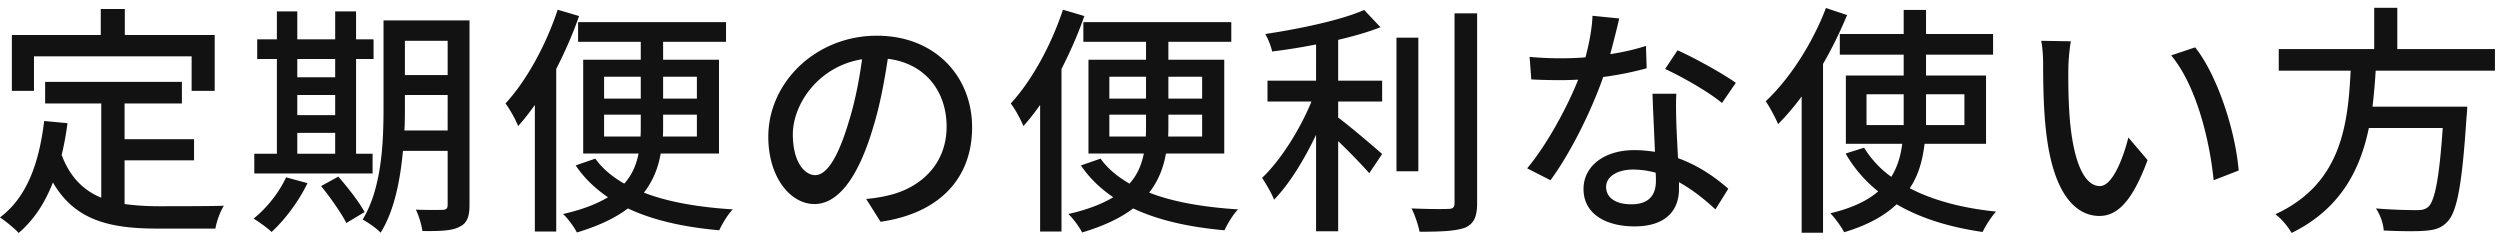
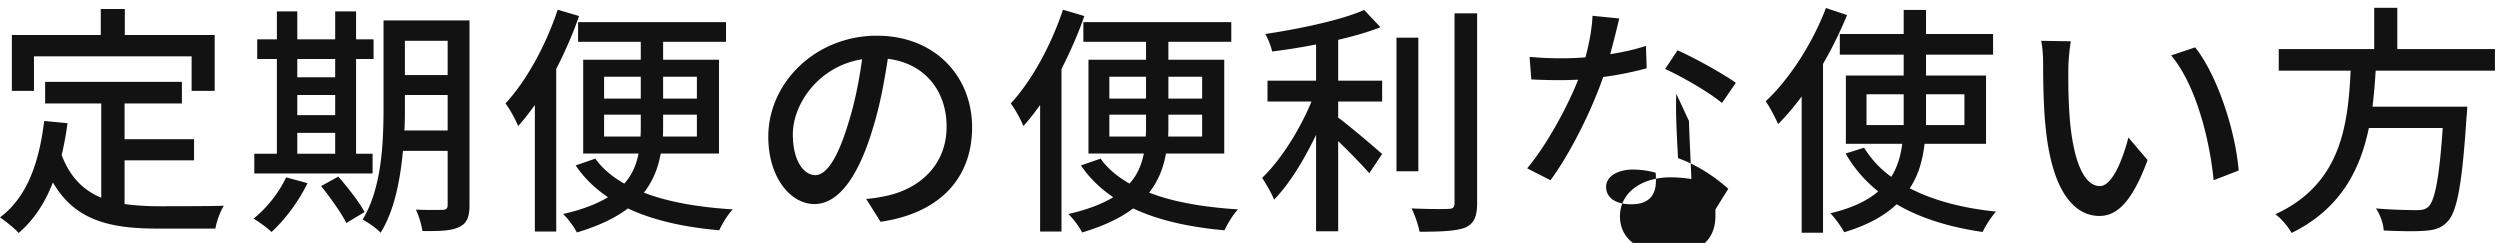
<svg xmlns="http://www.w3.org/2000/svg" width="247" height="24" fill="none">
-   <path fill="#121212" d="M3.356 5.568v3.408H1.172v-5.52h8.784V.888h2.376v2.568h8.88v5.52h-2.28V5.568zm8.952 10.272v4.32q1.584.216 3.384.216c1.032 0 5.064 0 6.432-.048-.36.528-.744 1.608-.84 2.256h-5.712c-4.704 0-8.16-.792-10.344-4.56-.792 2.04-1.896 3.72-3.384 4.992-.36-.408-1.296-1.176-1.848-1.536 2.64-1.968 3.864-5.328 4.368-9.528l2.304.216a29 29 0 0 1-.576 3.144c.84 2.232 2.184 3.504 3.912 4.224v-9.312H4.46V8.088h13.512v2.136h-5.664v3.528h6.864v2.088zm17.064-2.712v2.064h3.744v-2.064zm3.744-7.296h-3.744v1.8h3.744zm-3.744 3.552v1.992h3.744V9.384zm7.44 5.808v1.944H25.124v-1.944h2.232v-9.36h-1.944V3.888h1.944v-2.76h2.016v2.76h3.744v-2.76h2.064v2.76h1.728v1.944H35.18v9.36zm-8.544 2.328 2.112.576c-.864 1.8-2.256 3.648-3.552 4.824-.384-.384-1.248-1.008-1.776-1.32 1.296-1.032 2.52-2.568 3.216-4.08m3.456.864 1.704-.936c.936 1.08 2.088 2.544 2.592 3.504l-1.8 1.08c-.48-.96-1.584-2.52-2.496-3.648m8.232-5.496h4.272V9.384h-4.224v1.272c0 .696 0 1.464-.048 2.232m4.272-8.856h-4.224v3.384h4.224zm2.16-2.016v18.24c0 1.176-.264 1.824-1.008 2.16-.72.384-1.872.432-3.648.408-.072-.576-.36-1.56-.648-2.112 1.128.048 2.328.024 2.64.024.36-.024.504-.12.504-.504v-5.328h-4.416c-.264 2.856-.84 5.904-2.208 8.088-.36-.408-1.296-1.056-1.776-1.296 1.896-3.12 2.064-7.608 2.064-11.04v-8.64zM55.1.96l2.112.624c-.6 1.752-1.392 3.528-2.256 5.232v16.056h-2.112V10.368c-.552.768-1.08 1.464-1.656 2.088-.192-.528-.84-1.728-1.248-2.232C52.028 7.968 53.948 4.44 55.1.96m4.584 12.528h3.6c.024-.36.024-.768.024-1.128v-1.032h-3.624zm0-5.904v2.16h3.624v-2.16zm9.168 0h-3.336v2.16h3.336zm0 5.904v-2.16h-3.336v1.056c0 .36 0 .744-.024 1.104zm2.184 1.68h-5.76c-.24 1.392-.744 2.688-1.656 3.864 2.4.936 5.4 1.44 8.784 1.656-.504.504-1.056 1.44-1.344 2.064-3.504-.312-6.528-.984-9.024-2.16-1.224.936-2.88 1.728-5.04 2.376-.264-.528-.912-1.416-1.368-1.824 1.92-.432 3.36-1.008 4.44-1.656-1.272-.864-2.352-1.896-3.192-3.144l1.944-.672c.696.984 1.656 1.776 2.856 2.472.816-.912 1.2-1.92 1.416-2.976H57.62V5.904h5.688V4.128h-6.192V2.184h14.616v1.944h-6.216v1.776h5.52zm25.008-2.592c0 5.04-3.216 8.496-9.048 9.336l-1.416-2.256a15 15 0 0 0 2.136-.336c3.072-.696 5.808-2.952 5.808-6.816 0-3.48-2.112-6.24-5.808-6.696-.336 2.16-.744 4.488-1.44 6.744-1.44 4.896-3.432 7.608-5.808 7.608s-4.56-2.64-4.56-6.648c0-5.376 4.704-9.984 10.728-9.984 5.76 0 9.408 4.032 9.408 9.048m-17.712.696c0 2.76 1.176 4.032 2.208 4.032 1.08 0 2.208-1.56 3.312-5.256.6-1.896 1.032-4.08 1.32-6.192-4.32.696-6.84 4.44-6.84 7.416M105.02.96l2.112.624c-.6 1.752-1.392 3.528-2.256 5.232v16.056h-2.112V10.368c-.552.768-1.08 1.464-1.656 2.088-.192-.528-.84-1.728-1.248-2.232 2.088-2.256 4.008-5.784 5.16-9.264m4.584 12.528h3.6c.024-.36.024-.768.024-1.128v-1.032h-3.624zm0-5.904v2.16h3.624v-2.16zm9.168 0h-3.336v2.16h3.336zm0 5.904v-2.16h-3.336v1.056c0 .36 0 .744-.024 1.104zm2.184 1.68h-5.76c-.24 1.392-.744 2.688-1.656 3.864 2.4.936 5.4 1.44 8.784 1.656-.504.504-1.056 1.44-1.344 2.064-3.504-.312-6.528-.984-9.024-2.16-1.224.936-2.88 1.728-5.04 2.376-.264-.528-.912-1.416-1.368-1.824 1.92-.432 3.36-1.008 4.44-1.656-1.272-.864-2.352-1.896-3.192-3.144l1.944-.672c.696.984 1.656 1.776 2.856 2.472.816-.912 1.2-1.92 1.416-2.976h-5.472V5.904h5.688V4.128h-6.192V2.184h14.616v1.944h-6.216v1.776h5.52zm11.256-11.232v4.032h4.344v2.064h-4.344v1.584c1.176.864 3.696 3.024 4.344 3.6l-1.272 1.896c-.672-.768-1.944-2.088-3.072-3.168v8.904h-2.184V13.32c-1.176 2.472-2.664 4.896-4.152 6.408-.24-.648-.816-1.584-1.176-2.16 1.824-1.728 3.744-4.776 4.872-7.536h-4.344V7.968h4.8V4.392a60 60 0 0 1-4.344.696c-.096-.504-.408-1.272-.672-1.728 3.48-.528 7.488-1.368 9.768-2.376l1.608 1.704c-1.2.48-2.64.888-4.176 1.248m7.92-.216v13.2h-2.16V3.72zm3.576-2.4h2.232v18.744c0 1.392-.336 2.04-1.176 2.424-.888.336-2.328.408-4.512.408-.12-.624-.456-1.656-.792-2.304 1.632.072 3.144.072 3.624.048.456 0 .624-.144.624-.576zm16.272.504c-.192.84-.528 2.184-.888 3.528 1.224-.192 2.424-.456 3.528-.816l.072 2.208c-1.2.336-2.688.648-4.296.864-1.176 3.384-3.264 7.56-5.208 10.2l-2.304-1.176c1.968-2.352 3.96-6.048 5.04-8.76-.6.024-1.176.048-1.752.048-.912 0-1.92-.024-2.88-.072l-.168-2.232c.936.096 2.088.144 3.048.144.792 0 1.632-.024 2.472-.096.36-1.344.648-2.832.696-4.104zm-1.296 16.632c0 1.032.864 1.728 2.496 1.728 1.824 0 2.424-1.008 2.424-2.304 0-.216 0-.504-.024-.816a8.4 8.4 0 0 0-2.232-.312c-1.584 0-2.664.72-2.664 1.704m6.936-9.192c-.048 1.008-.024 1.848 0 2.808.024.792.096 2.184.168 3.552 2.064.744 3.744 1.944 4.968 3.024l-1.272 2.04c-.936-.864-2.16-1.896-3.6-2.688v.672c0 2.04-1.224 3.696-4.392 3.696-2.784 0-5.04-1.2-5.04-3.696 0-2.256 2.04-3.84 5.016-3.84.72 0 1.392.072 2.04.168-.072-1.896-.192-4.152-.24-5.736zm4.512.912c-1.32-1.104-3.984-2.616-5.616-3.36l1.224-1.848c1.728.768 4.56 2.352 5.76 3.216zM180.404.792l2.088.696c-.672 1.608-1.464 3.264-2.376 4.824v16.68h-2.112V9.528a24.4 24.4 0 0 1-2.328 2.736c-.216-.528-.84-1.728-1.224-2.256 2.352-2.208 4.608-5.688 5.952-9.216m4.008 11.568h3.672V9.312h-3.672zm9.672-3.048h-3.792v3.048h3.792zm2.136 4.896h-6.072c-.192 1.584-.576 3.072-1.464 4.392 2.304 1.2 5.208 1.968 8.52 2.304-.432.48-1.032 1.392-1.32 2.016-3.312-.48-6.168-1.368-8.496-2.736-1.2 1.128-2.856 2.064-5.184 2.76-.264-.504-.888-1.392-1.368-1.872 2.136-.504 3.672-1.248 4.728-2.16a13.1 13.1 0 0 1-3.216-3.744l1.824-.576a9.9 9.9 0 0 0 2.688 2.88c.624-1.008.936-2.112 1.08-3.264h-5.568V7.464h5.712V5.4h-6.312V3.36h6.312V.984h2.208V3.36h6.624V5.4h-6.624v2.064h5.928zm8.376-10.128c-.12.696-.24 1.944-.24 2.592-.024 1.512 0 3.528.168 5.4.36 3.768 1.344 6.312 2.952 6.312 1.2 0 2.256-2.616 2.808-4.8l1.896 2.232c-1.512 4.104-3 5.52-4.752 5.52-2.424 0-4.656-2.304-5.304-8.616-.24-2.112-.264-4.992-.264-6.432 0-.6-.048-1.608-.192-2.256zm12.288.6c2.208 2.784 3.984 8.28 4.296 12.168l-2.472.96c-.408-4.128-1.776-9.456-4.2-12.336zM246.5 6.984h-11.784a59 59 0 0 1-.312 3.552h9.36s-.024.696-.072 1.032c-.432 6.672-.936 9.336-1.872 10.32-.624.672-1.272.84-2.256.912-.864.072-2.448.048-4.056-.024-.024-.648-.336-1.56-.768-2.184 1.656.144 3.336.168 4.008.168.528 0 .84-.048 1.152-.312.648-.552 1.104-2.808 1.44-7.8h-7.296c-.864 4.152-2.808 7.992-7.632 10.368-.336-.6-1.008-1.416-1.608-1.848 6.528-3 7.176-8.856 7.44-14.184h-7.104V4.848h9.432V.768h2.28v4.08h9.648z" />
+   <path fill="#121212" d="M3.356 5.568v3.408H1.172v-5.52h8.784V.888h2.376v2.568h8.88v5.52h-2.28V5.568zm8.952 10.272v4.32q1.584.216 3.384.216c1.032 0 5.064 0 6.432-.048-.36.528-.744 1.608-.84 2.256h-5.712c-4.704 0-8.16-.792-10.344-4.56-.792 2.04-1.896 3.72-3.384 4.992-.36-.408-1.296-1.176-1.848-1.536 2.64-1.968 3.864-5.328 4.368-9.528l2.304.216a29 29 0 0 1-.576 3.144c.84 2.232 2.184 3.504 3.912 4.224v-9.312H4.46V8.088h13.512v2.136h-5.664v3.528h6.864v2.088zm17.064-2.712v2.064h3.744v-2.064zm3.744-7.296h-3.744v1.8h3.744zm-3.744 3.552v1.992h3.744V9.384zm7.44 5.808v1.944H25.124v-1.944h2.232v-9.36h-1.944V3.888h1.944v-2.76h2.016v2.76h3.744v-2.76h2.064v2.76h1.728v1.944H35.18v9.36zm-8.544 2.328 2.112.576c-.864 1.8-2.256 3.648-3.552 4.824-.384-.384-1.248-1.008-1.776-1.32 1.296-1.032 2.52-2.568 3.216-4.08m3.456.864 1.704-.936c.936 1.08 2.088 2.544 2.592 3.504l-1.8 1.08c-.48-.96-1.584-2.52-2.496-3.648m8.232-5.496h4.272V9.384h-4.224v1.272c0 .696 0 1.464-.048 2.232m4.272-8.856h-4.224v3.384h4.224zm2.16-2.016v18.24c0 1.176-.264 1.824-1.008 2.16-.72.384-1.872.432-3.648.408-.072-.576-.36-1.56-.648-2.112 1.128.048 2.328.024 2.64.024.36-.024.504-.12.504-.504v-5.328h-4.416c-.264 2.856-.84 5.904-2.208 8.088-.36-.408-1.296-1.056-1.776-1.296 1.896-3.12 2.064-7.608 2.064-11.04v-8.64zM55.1.96l2.112.624c-.6 1.752-1.392 3.528-2.256 5.232v16.056h-2.112V10.368c-.552.768-1.08 1.464-1.656 2.088-.192-.528-.84-1.728-1.248-2.232C52.028 7.968 53.948 4.44 55.1.96m4.584 12.528h3.6c.024-.36.024-.768.024-1.128v-1.032h-3.624zm0-5.904v2.16h3.624v-2.16zm9.168 0h-3.336v2.16h3.336zm0 5.904v-2.16h-3.336v1.056c0 .36 0 .744-.024 1.104zm2.184 1.68h-5.76c-.24 1.392-.744 2.688-1.656 3.864 2.4.936 5.4 1.44 8.784 1.656-.504.504-1.056 1.44-1.344 2.064-3.504-.312-6.528-.984-9.024-2.16-1.224.936-2.88 1.728-5.04 2.376-.264-.528-.912-1.416-1.368-1.824 1.92-.432 3.36-1.008 4.44-1.656-1.272-.864-2.352-1.896-3.192-3.144l1.944-.672c.696.984 1.656 1.776 2.856 2.472.816-.912 1.2-1.92 1.416-2.976H57.62V5.904h5.688V4.128h-6.192V2.184h14.616v1.944h-6.216v1.776h5.52zm25.008-2.592c0 5.04-3.216 8.496-9.048 9.336l-1.416-2.256a15 15 0 0 0 2.136-.336c3.072-.696 5.808-2.952 5.808-6.816 0-3.48-2.112-6.24-5.808-6.696-.336 2.16-.744 4.488-1.44 6.744-1.44 4.896-3.432 7.608-5.808 7.608s-4.56-2.64-4.56-6.648c0-5.376 4.704-9.984 10.728-9.984 5.76 0 9.408 4.032 9.408 9.048m-17.712.696c0 2.76 1.176 4.032 2.208 4.032 1.08 0 2.208-1.56 3.312-5.256.6-1.896 1.032-4.08 1.32-6.192-4.32.696-6.84 4.44-6.84 7.416M105.02.96l2.112.624c-.6 1.752-1.392 3.528-2.256 5.232v16.056h-2.112V10.368c-.552.768-1.08 1.464-1.656 2.088-.192-.528-.84-1.728-1.248-2.232 2.088-2.256 4.008-5.784 5.16-9.264m4.584 12.528h3.6c.024-.36.024-.768.024-1.128v-1.032h-3.624zm0-5.904v2.16h3.624v-2.16zm9.168 0h-3.336v2.16h3.336zm0 5.904v-2.16h-3.336v1.056c0 .36 0 .744-.024 1.104zm2.184 1.68h-5.76c-.24 1.392-.744 2.688-1.656 3.864 2.4.936 5.4 1.44 8.784 1.656-.504.504-1.056 1.44-1.344 2.064-3.504-.312-6.528-.984-9.024-2.16-1.224.936-2.88 1.728-5.04 2.376-.264-.528-.912-1.416-1.368-1.824 1.92-.432 3.36-1.008 4.44-1.656-1.272-.864-2.352-1.896-3.192-3.144l1.944-.672c.696.984 1.656 1.776 2.856 2.472.816-.912 1.2-1.92 1.416-2.976h-5.472V5.904h5.688V4.128h-6.192V2.184h14.616v1.944h-6.216v1.776h5.52zm11.256-11.232v4.032h4.344v2.064h-4.344v1.584c1.176.864 3.696 3.024 4.344 3.6l-1.272 1.896c-.672-.768-1.944-2.088-3.072-3.168v8.904h-2.184V13.32c-1.176 2.472-2.664 4.896-4.152 6.408-.24-.648-.816-1.584-1.176-2.16 1.824-1.728 3.744-4.776 4.872-7.536h-4.344V7.968h4.8V4.392a60 60 0 0 1-4.344.696c-.096-.504-.408-1.272-.672-1.728 3.48-.528 7.488-1.368 9.768-2.376l1.608 1.704c-1.2.48-2.64.888-4.176 1.248m7.92-.216v13.2h-2.16V3.72zm3.576-2.4h2.232v18.744c0 1.392-.336 2.04-1.176 2.424-.888.336-2.328.408-4.512.408-.12-.624-.456-1.656-.792-2.304 1.632.072 3.144.072 3.624.048.456 0 .624-.144.624-.576zm16.272.504c-.192.84-.528 2.184-.888 3.528 1.224-.192 2.424-.456 3.528-.816l.072 2.208c-1.2.336-2.688.648-4.296.864-1.176 3.384-3.264 7.56-5.208 10.2l-2.304-1.176c1.968-2.352 3.96-6.048 5.04-8.76-.6.024-1.176.048-1.752.048-.912 0-1.92-.024-2.88-.072l-.168-2.232c.936.096 2.088.144 3.048.144.792 0 1.632-.024 2.472-.096.36-1.344.648-2.832.696-4.104zm-1.296 16.632c0 1.032.864 1.728 2.496 1.728 1.824 0 2.424-1.008 2.424-2.304 0-.216 0-.504-.024-.816a8.4 8.4 0 0 0-2.232-.312c-1.584 0-2.664.72-2.664 1.704m6.936-9.192c-.048 1.008-.024 1.848 0 2.808.024.792.096 2.184.168 3.552 2.064.744 3.744 1.944 4.968 3.024l-1.272 2.04v.672c0 2.04-1.224 3.696-4.392 3.696-2.784 0-5.04-1.2-5.04-3.696 0-2.256 2.04-3.84 5.016-3.84.72 0 1.392.072 2.04.168-.072-1.896-.192-4.152-.24-5.736zm4.512.912c-1.32-1.104-3.984-2.616-5.616-3.36l1.224-1.848c1.728.768 4.56 2.352 5.76 3.216zM180.404.792l2.088.696c-.672 1.608-1.464 3.264-2.376 4.824v16.68h-2.112V9.528a24.4 24.4 0 0 1-2.328 2.736c-.216-.528-.84-1.728-1.224-2.256 2.352-2.208 4.608-5.688 5.952-9.216m4.008 11.568h3.672V9.312h-3.672zm9.672-3.048h-3.792v3.048h3.792zm2.136 4.896h-6.072c-.192 1.584-.576 3.072-1.464 4.392 2.304 1.2 5.208 1.968 8.52 2.304-.432.48-1.032 1.392-1.32 2.016-3.312-.48-6.168-1.368-8.496-2.736-1.2 1.128-2.856 2.064-5.184 2.76-.264-.504-.888-1.392-1.368-1.872 2.136-.504 3.672-1.248 4.728-2.16a13.1 13.1 0 0 1-3.216-3.744l1.824-.576a9.9 9.9 0 0 0 2.688 2.88c.624-1.008.936-2.112 1.08-3.264h-5.568V7.464h5.712V5.4h-6.312V3.36h6.312V.984h2.208V3.36h6.624V5.4h-6.624v2.064h5.928zm8.376-10.128c-.12.696-.24 1.944-.24 2.592-.024 1.512 0 3.528.168 5.4.36 3.768 1.344 6.312 2.952 6.312 1.2 0 2.256-2.616 2.808-4.8l1.896 2.232c-1.512 4.104-3 5.52-4.752 5.52-2.424 0-4.656-2.304-5.304-8.616-.24-2.112-.264-4.992-.264-6.432 0-.6-.048-1.608-.192-2.256zm12.288.6c2.208 2.784 3.984 8.28 4.296 12.168l-2.472.96c-.408-4.128-1.776-9.456-4.2-12.336zM246.5 6.984h-11.784a59 59 0 0 1-.312 3.552h9.36s-.024.696-.072 1.032c-.432 6.672-.936 9.336-1.872 10.32-.624.672-1.272.84-2.256.912-.864.072-2.448.048-4.056-.024-.024-.648-.336-1.56-.768-2.184 1.656.144 3.336.168 4.008.168.528 0 .84-.048 1.152-.312.648-.552 1.104-2.808 1.44-7.8h-7.296c-.864 4.152-2.808 7.992-7.632 10.368-.336-.6-1.008-1.416-1.608-1.848 6.528-3 7.176-8.856 7.44-14.184h-7.104V4.848h9.432V.768h2.28v4.08h9.648z" />
</svg>